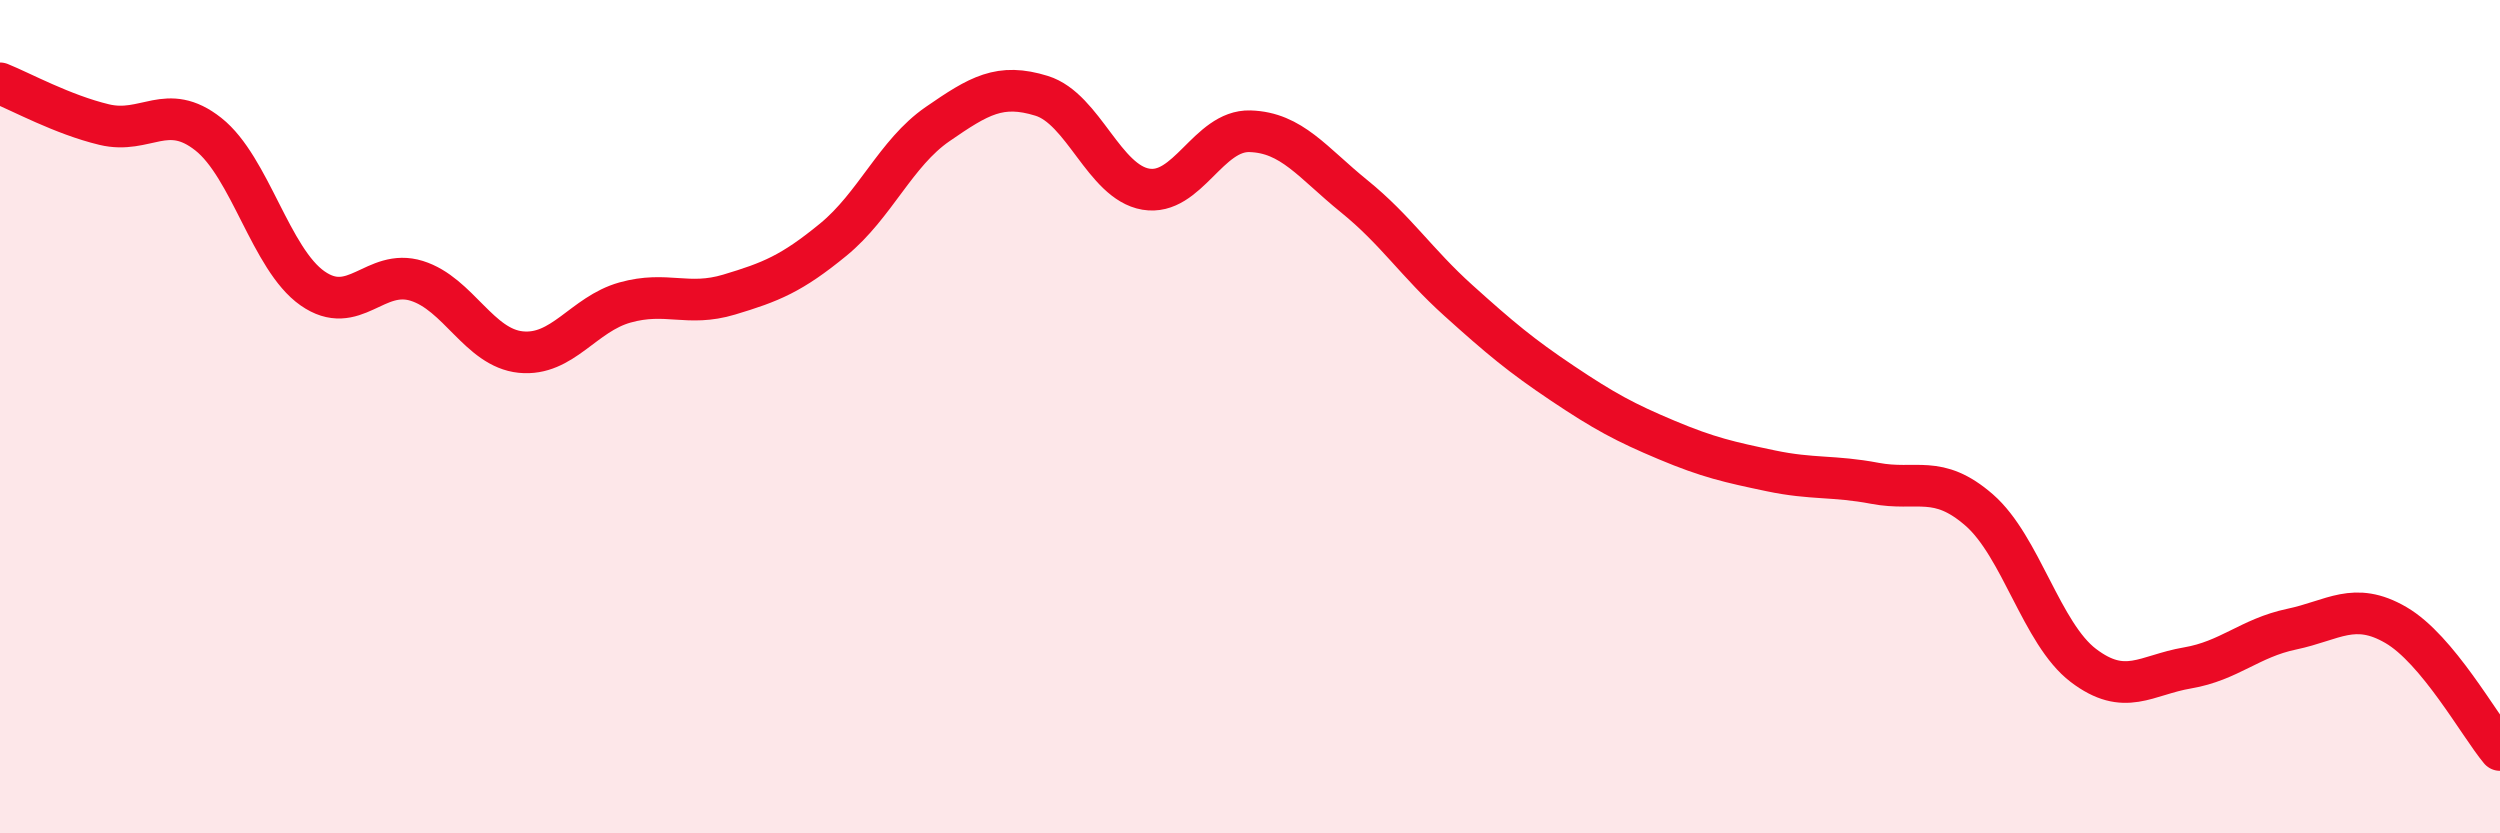
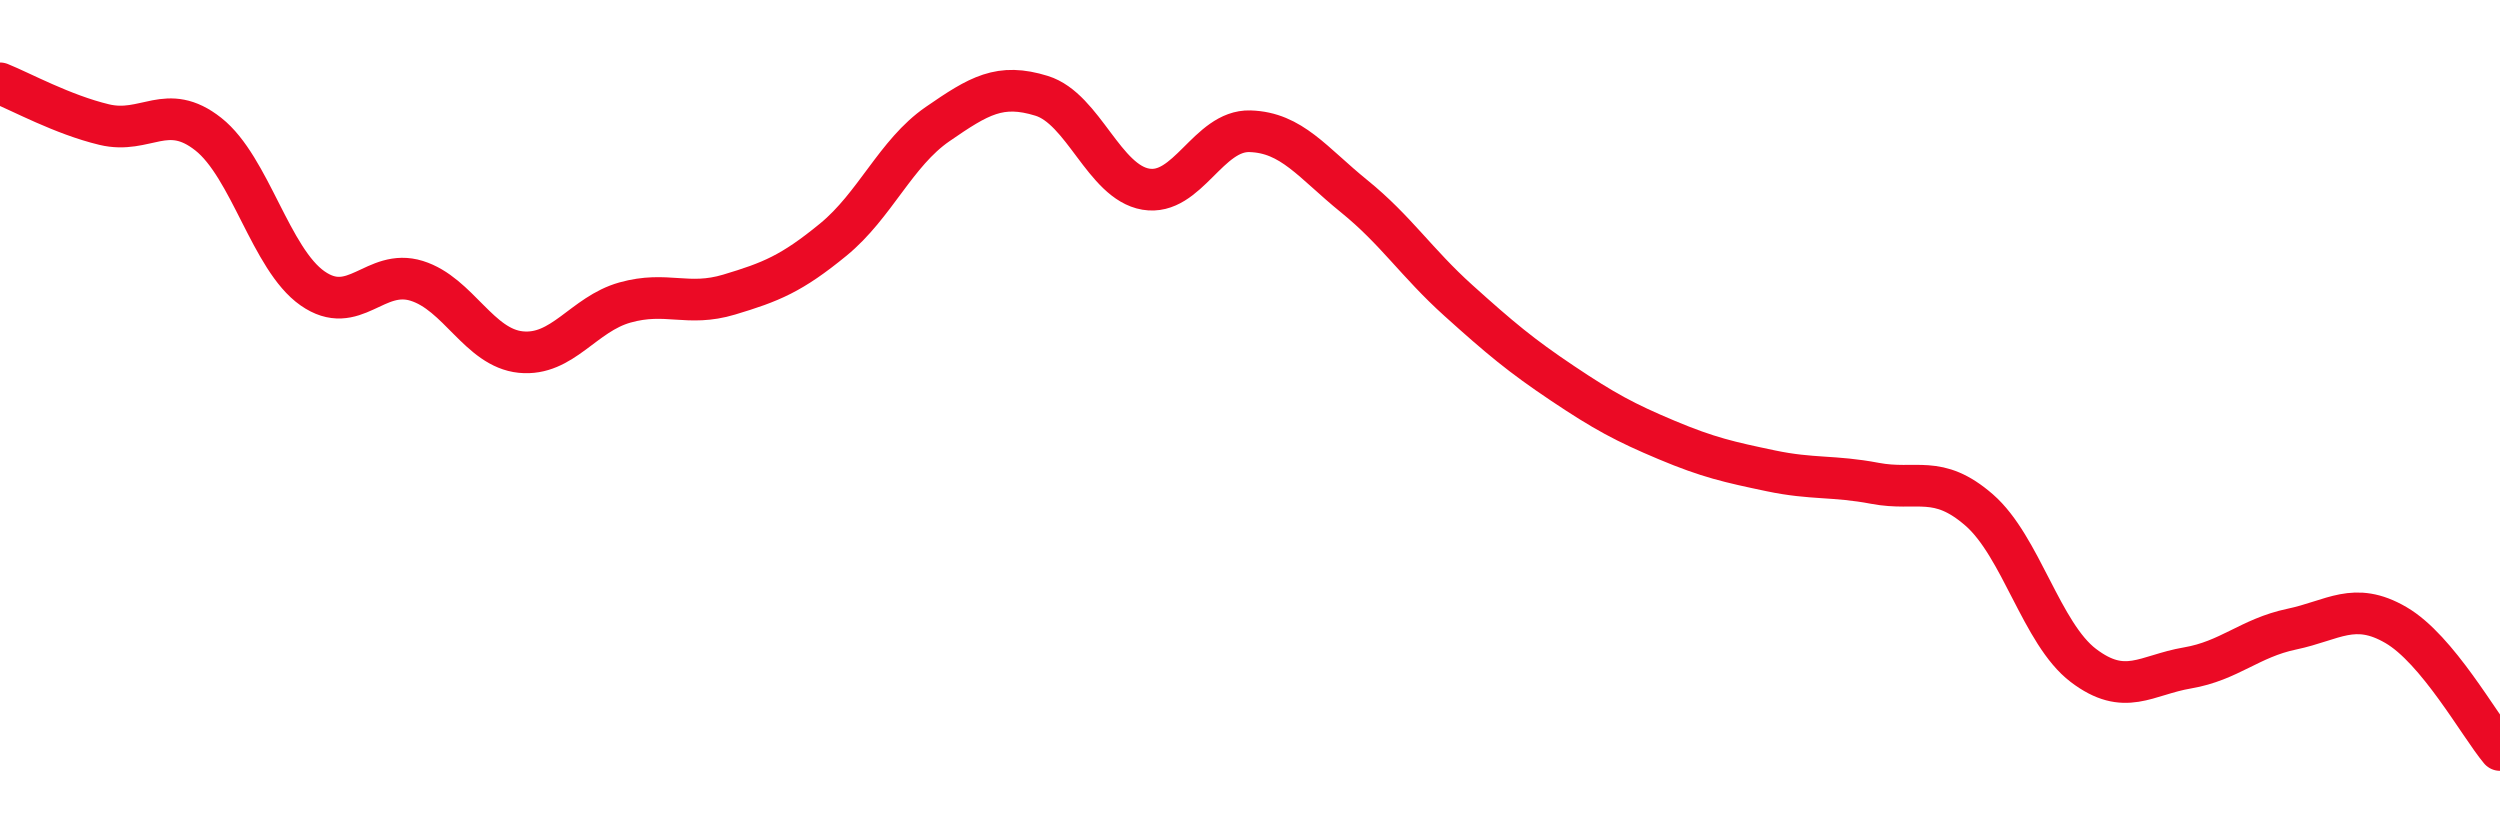
<svg xmlns="http://www.w3.org/2000/svg" width="60" height="20" viewBox="0 0 60 20">
-   <path d="M 0,2 C 0.5,2.2 1.5,2.75 2.5,2.99 C 3.5,3.23 4,2.43 5,3.22 C 6,4.01 6.5,6.22 7.5,6.92 C 8.5,7.62 9,6.43 10,6.74 C 11,7.05 11.5,8.35 12.5,8.45 C 13.5,8.55 14,7.54 15,7.26 C 16,6.98 16.5,7.37 17.5,7.07 C 18.5,6.77 19,6.57 20,5.75 C 21,4.93 21.5,3.67 22.5,2.98 C 23.5,2.29 24,1.99 25,2.3 C 26,2.61 26.5,4.37 27.5,4.54 C 28.5,4.71 29,3.12 30,3.15 C 31,3.18 31.5,3.9 32.5,4.71 C 33.5,5.52 34,6.31 35,7.21 C 36,8.11 36.5,8.53 37.5,9.2 C 38.5,9.87 39,10.14 40,10.56 C 41,10.98 41.5,11.09 42.5,11.3 C 43.5,11.51 44,11.41 45,11.6 C 46,11.79 46.5,11.37 47.5,12.24 C 48.5,13.11 49,15.21 50,15.97 C 51,16.73 51.5,16.2 52.5,16.03 C 53.5,15.86 54,15.31 55,15.1 C 56,14.89 56.5,14.42 57.5,15 C 58.5,15.58 59.5,17.4 60,18L60 20L0 20Z" fill="#EB0A25" opacity="0.1" stroke-linecap="round" stroke-linejoin="round" />
  <path d="M 0,2 C 0.5,2.2 1.5,2.75 2.5,2.99 C 3.5,3.23 4,2.43 5,3.22 C 6,4.01 6.5,6.22 7.5,6.92 C 8.5,7.62 9,6.43 10,6.74 C 11,7.05 11.5,8.35 12.5,8.45 C 13.5,8.55 14,7.54 15,7.26 C 16,6.98 16.5,7.37 17.5,7.07 C 18.5,6.77 19,6.57 20,5.75 C 21,4.93 21.5,3.67 22.5,2.98 C 23.5,2.29 24,1.99 25,2.3 C 26,2.61 26.5,4.37 27.5,4.54 C 28.5,4.71 29,3.12 30,3.15 C 31,3.18 31.5,3.9 32.5,4.71 C 33.5,5.52 34,6.31 35,7.21 C 36,8.11 36.5,8.53 37.5,9.2 C 38.5,9.87 39,10.14 40,10.56 C 41,10.98 41.5,11.09 42.5,11.3 C 43.5,11.51 44,11.41 45,11.6 C 46,11.79 46.5,11.37 47.5,12.24 C 48.5,13.11 49,15.21 50,15.97 C 51,16.73 51.5,16.2 52.5,16.03 C 53.5,15.86 54,15.31 55,15.1 C 56,14.89 56.5,14.42 57.5,15 C 58.5,15.58 59.5,17.4 60,18" stroke="#EB0A25" stroke-width="1" fill="none" stroke-linecap="round" stroke-linejoin="round" />
</svg>